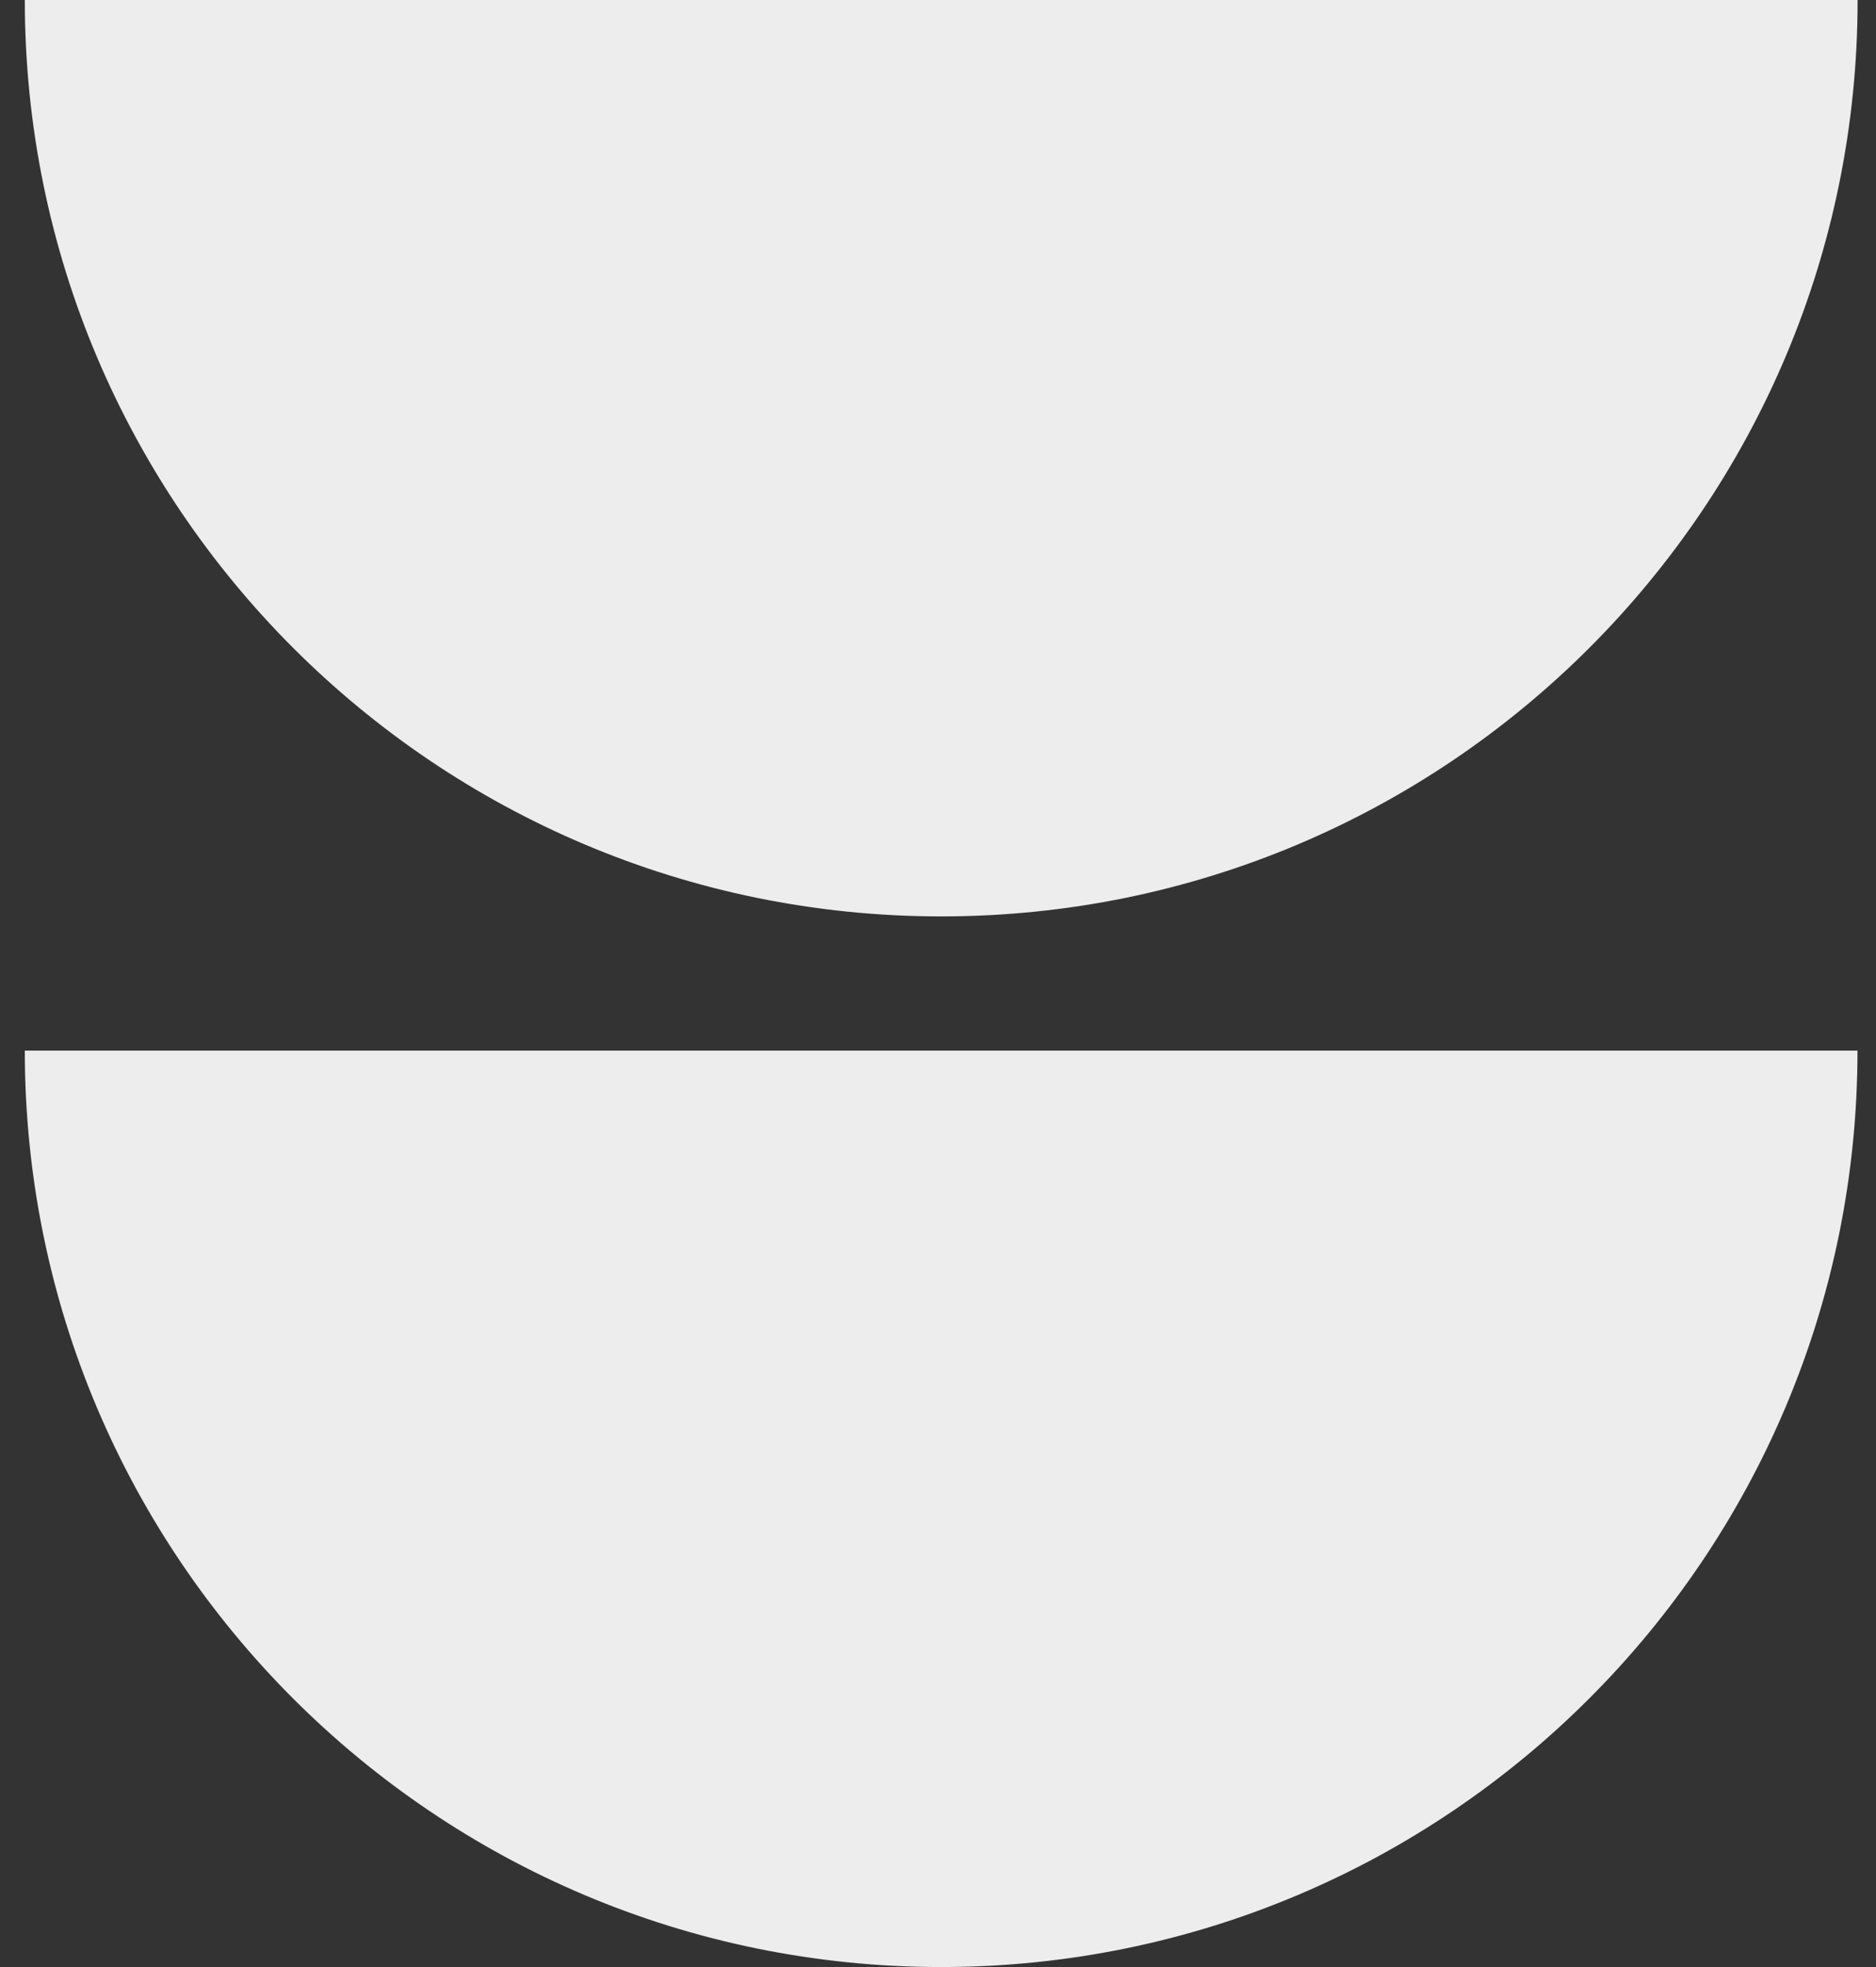
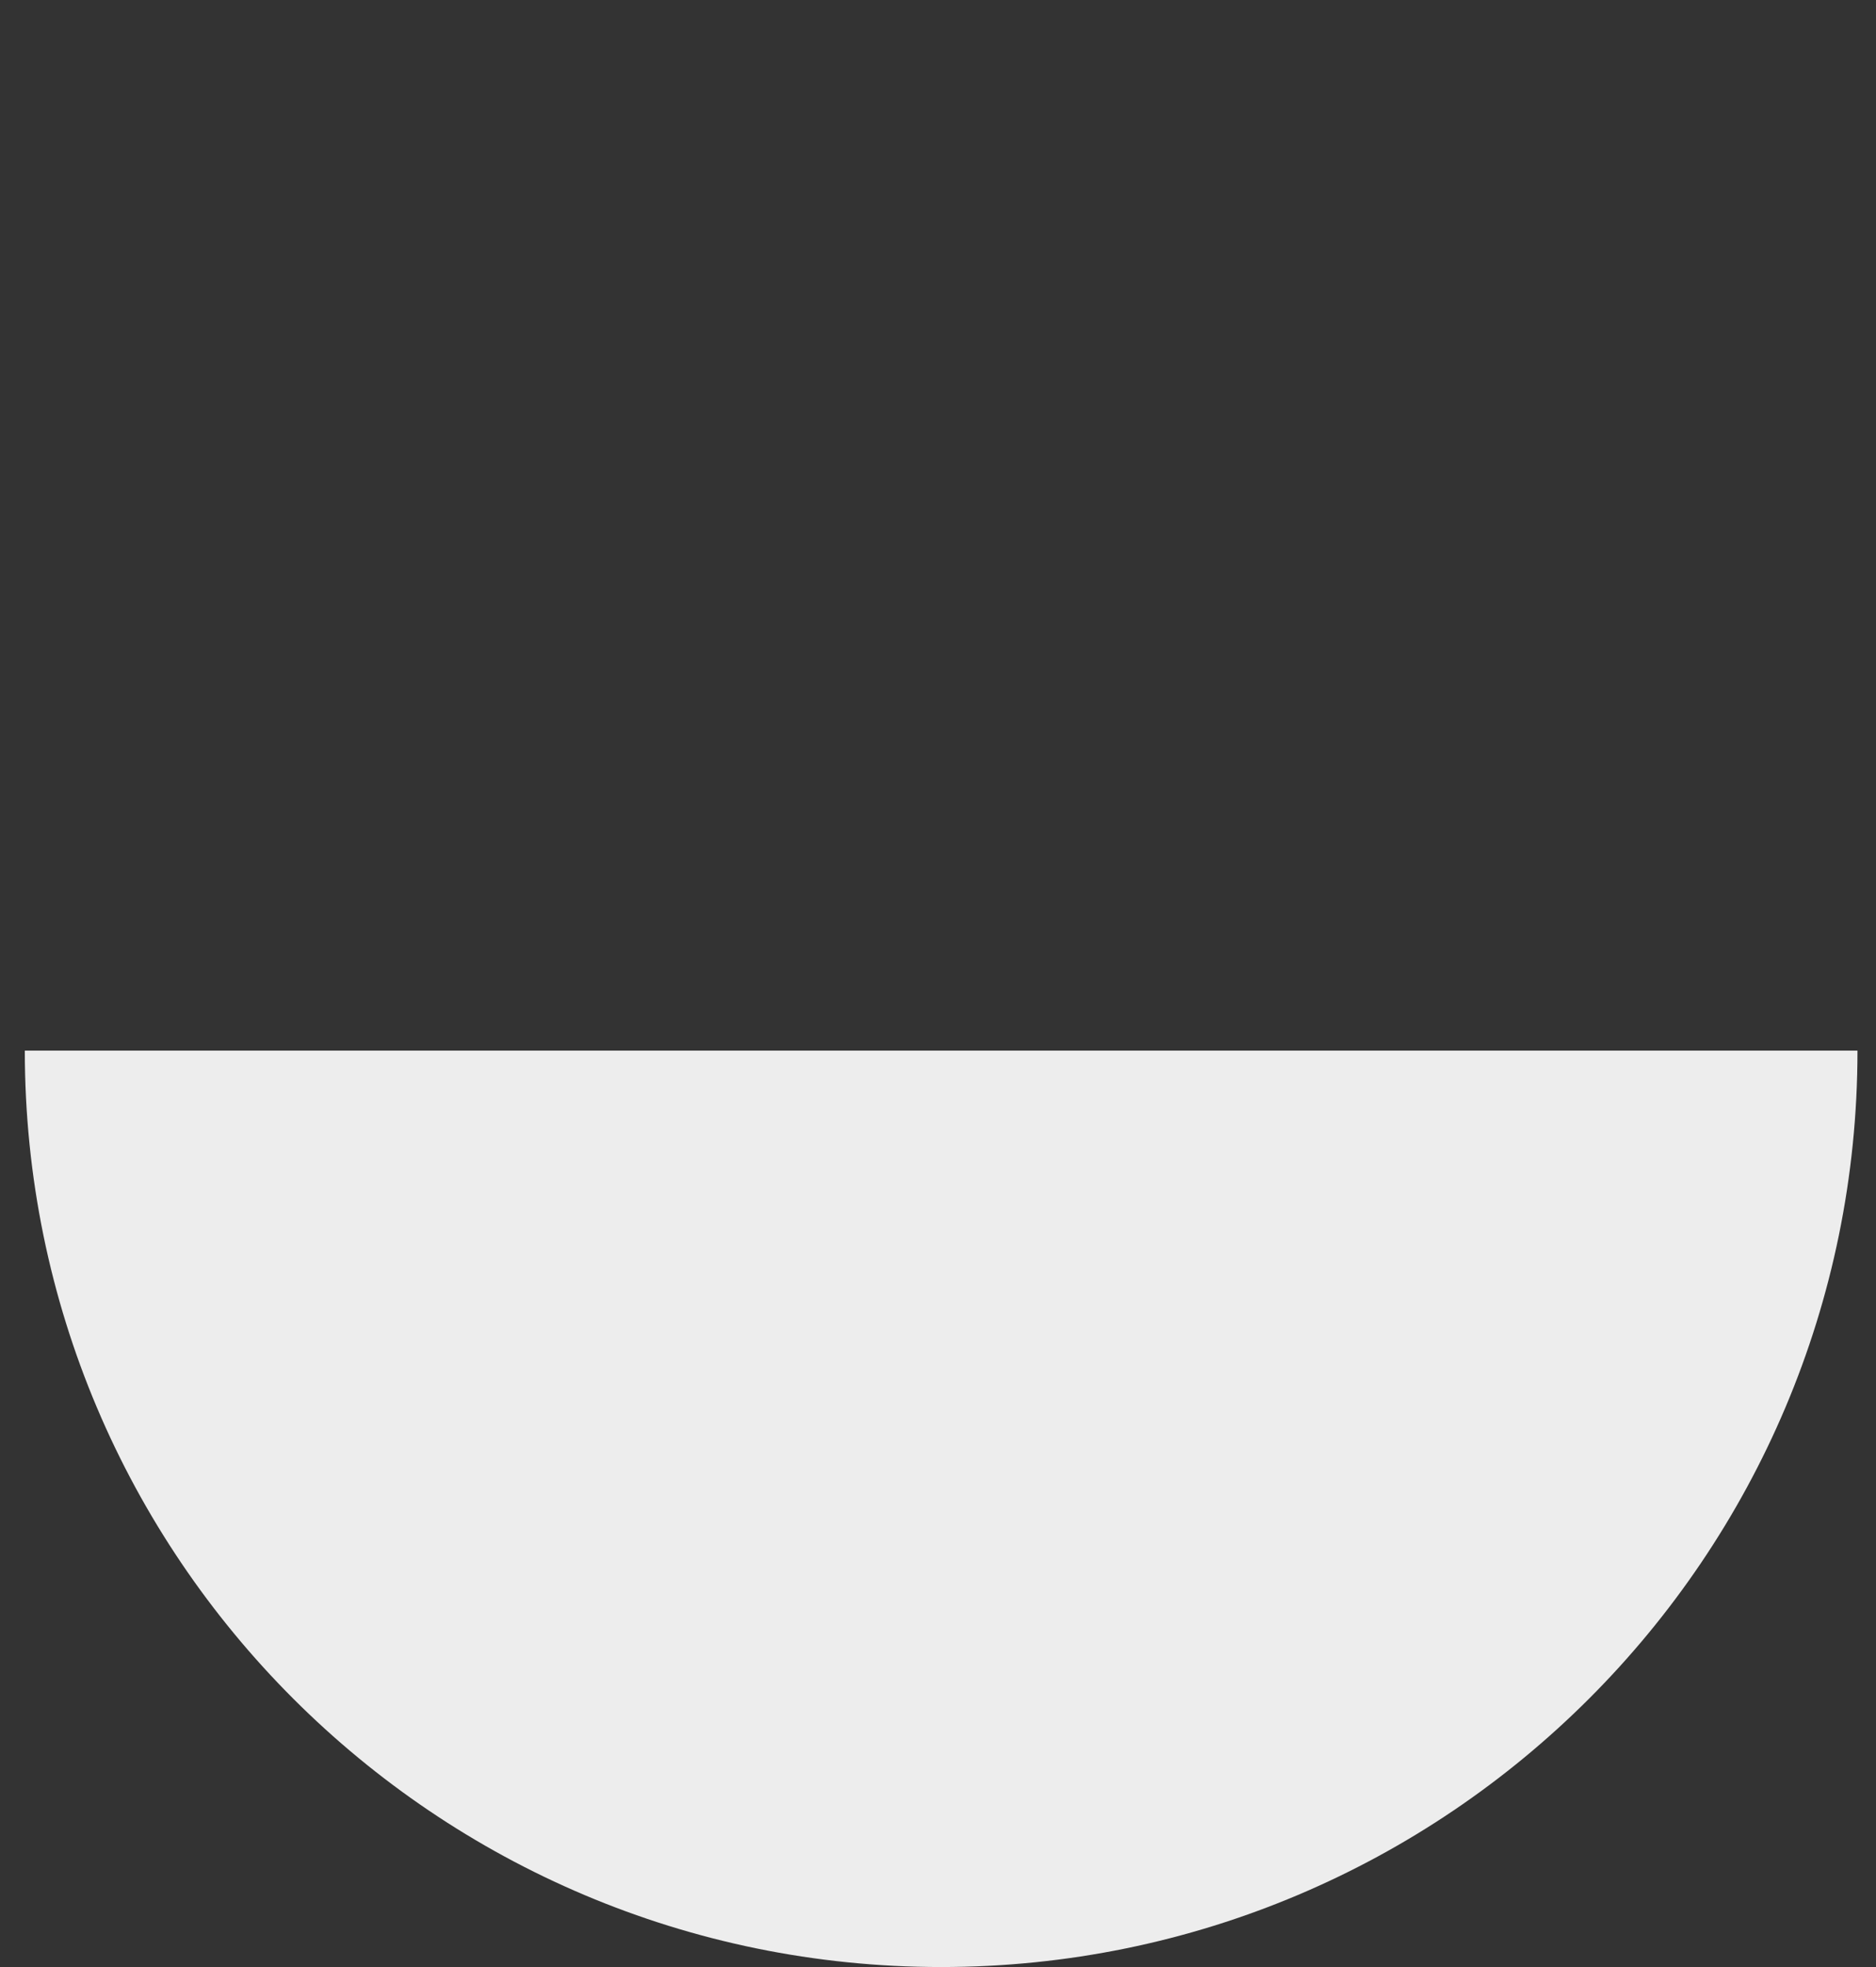
<svg xmlns="http://www.w3.org/2000/svg" width="62" height="65" viewBox="0 0 62 65" fill="none">
  <rect x="0" y="0" width="62" height="65" fill="#333333" stroke="none" />
-   <path d="M61.392 0C61.392 16.725 47.834 30.283 31.108 30.283C14.382 30.283 0.82 16.725 0.82 0H61.388H61.392Z" fill="#EDEDED" />
  <path d="M61.388 34.719C61.388 51.444 47.83 65.002 31.104 65.002C14.379 65.002 0.82 51.444 0.82 34.719H61.388Z" fill="#EDEDED" />
</svg>